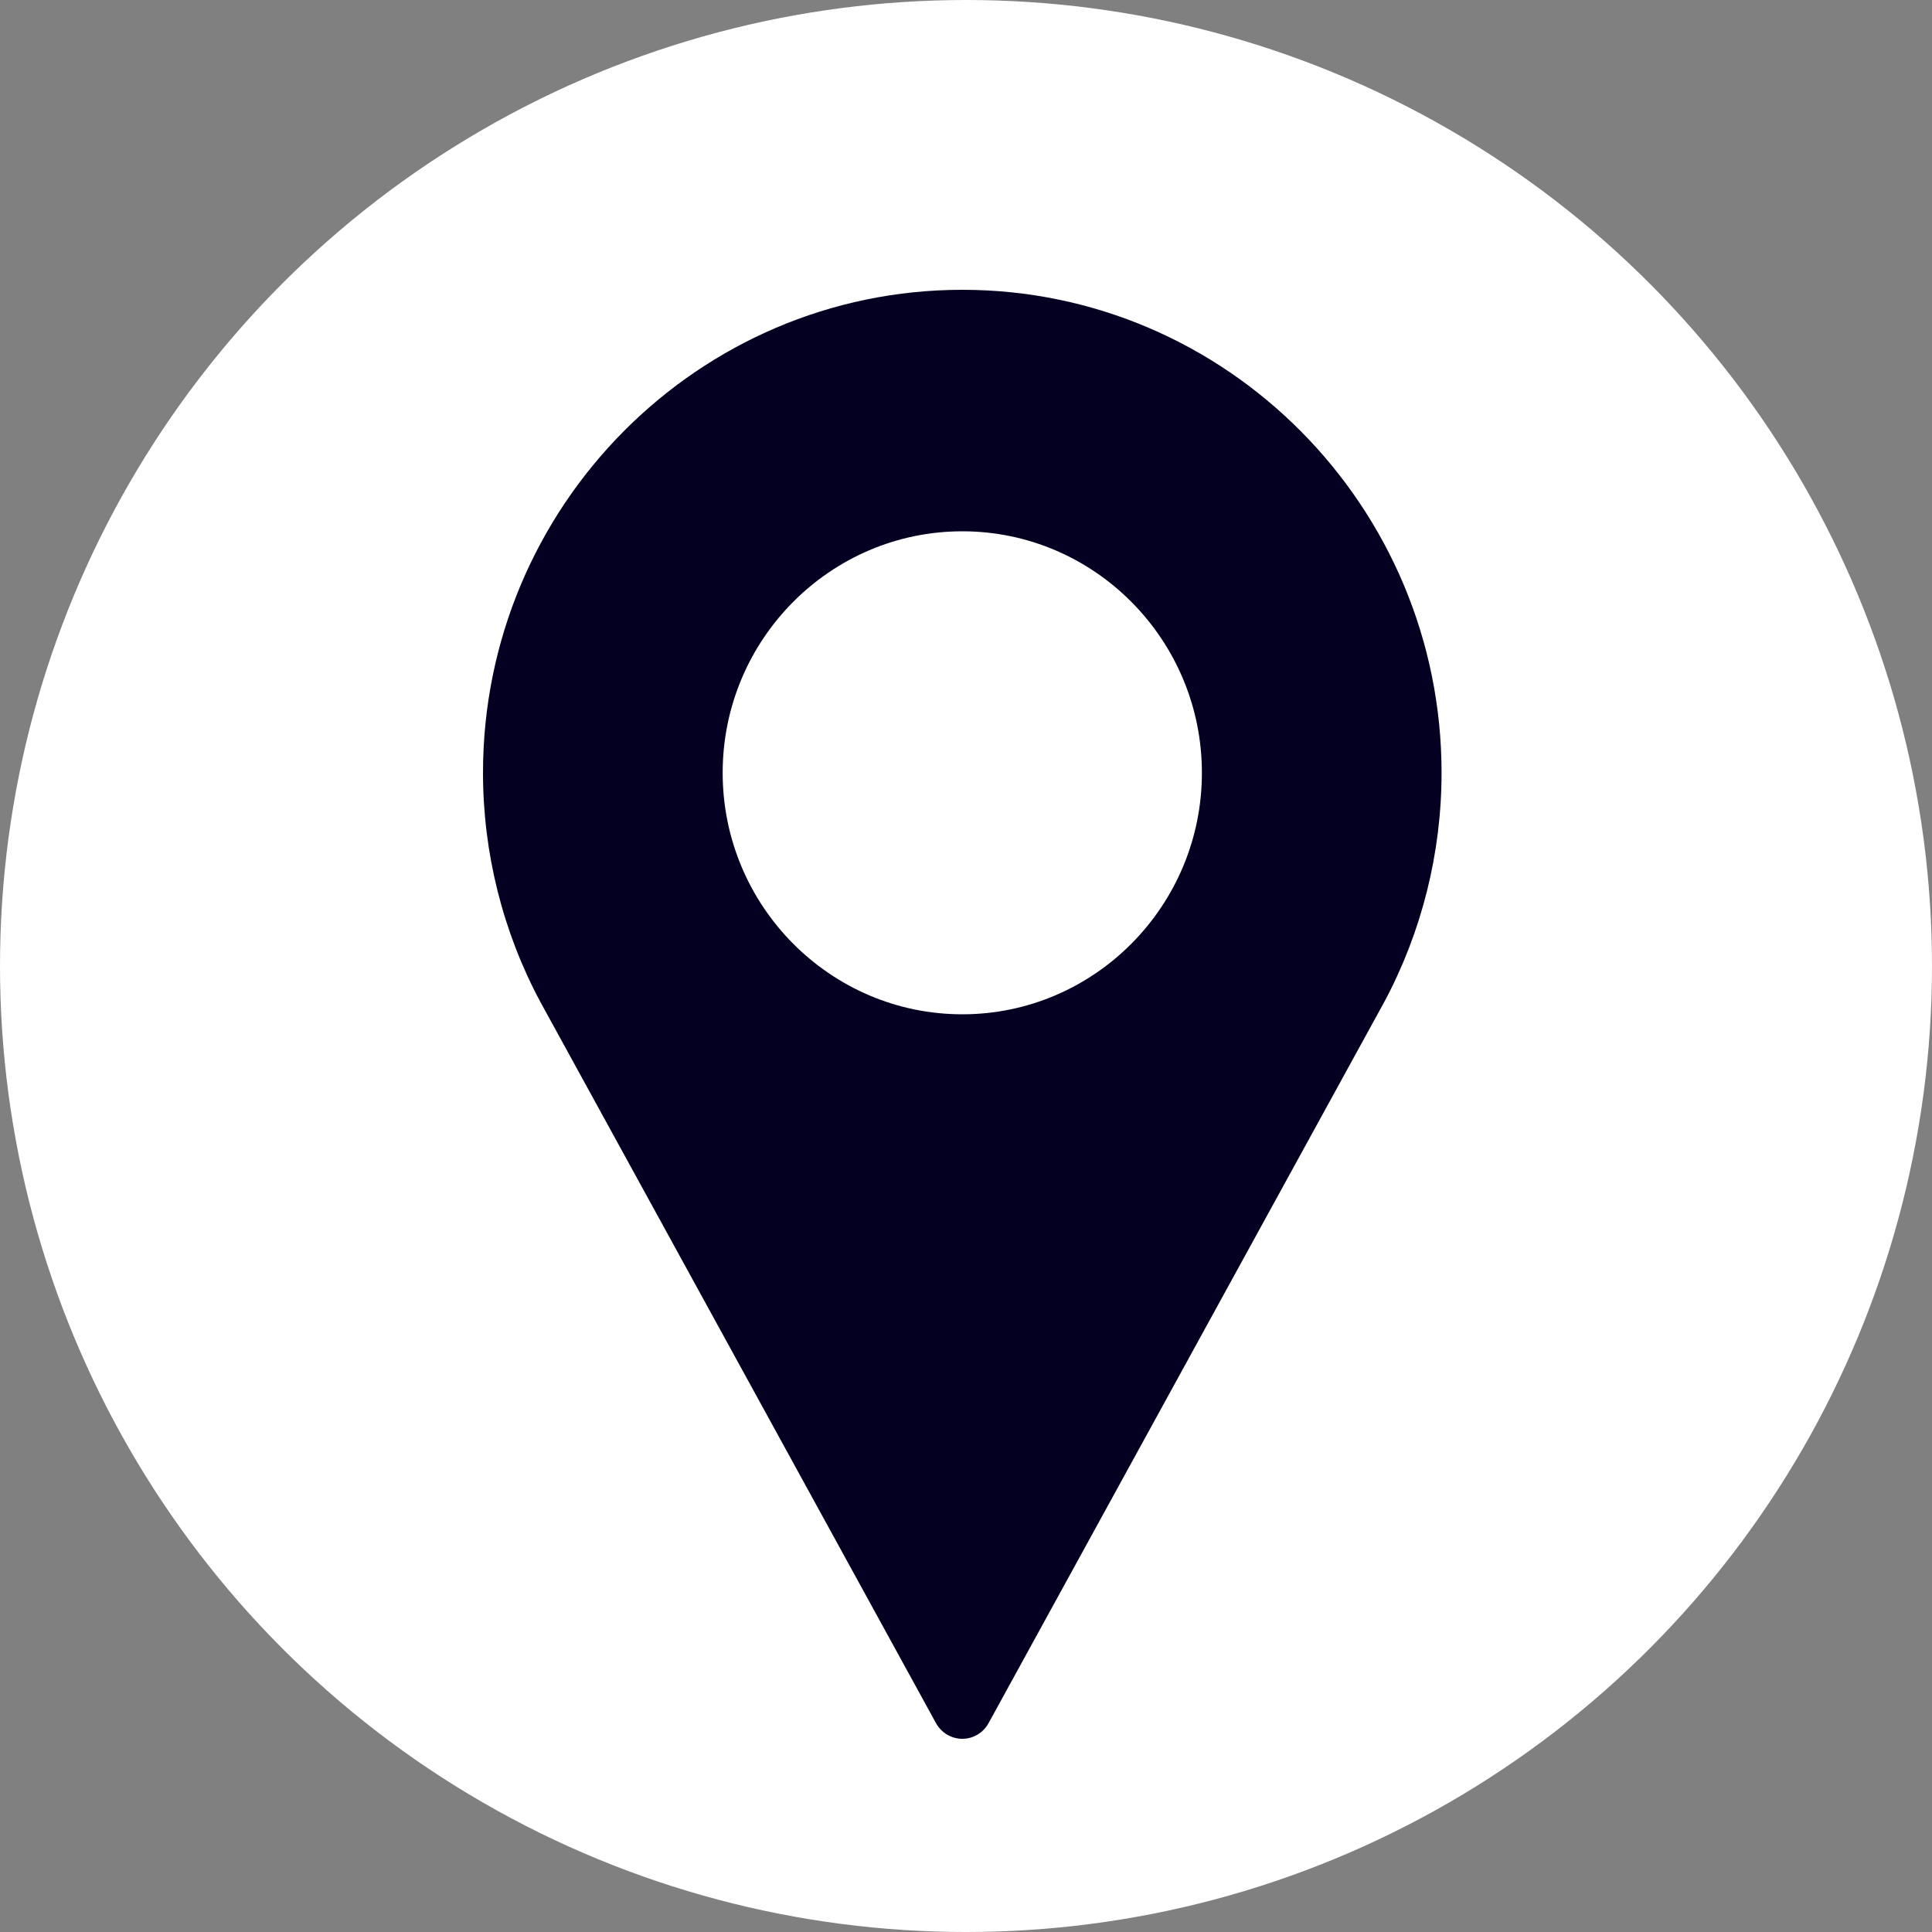
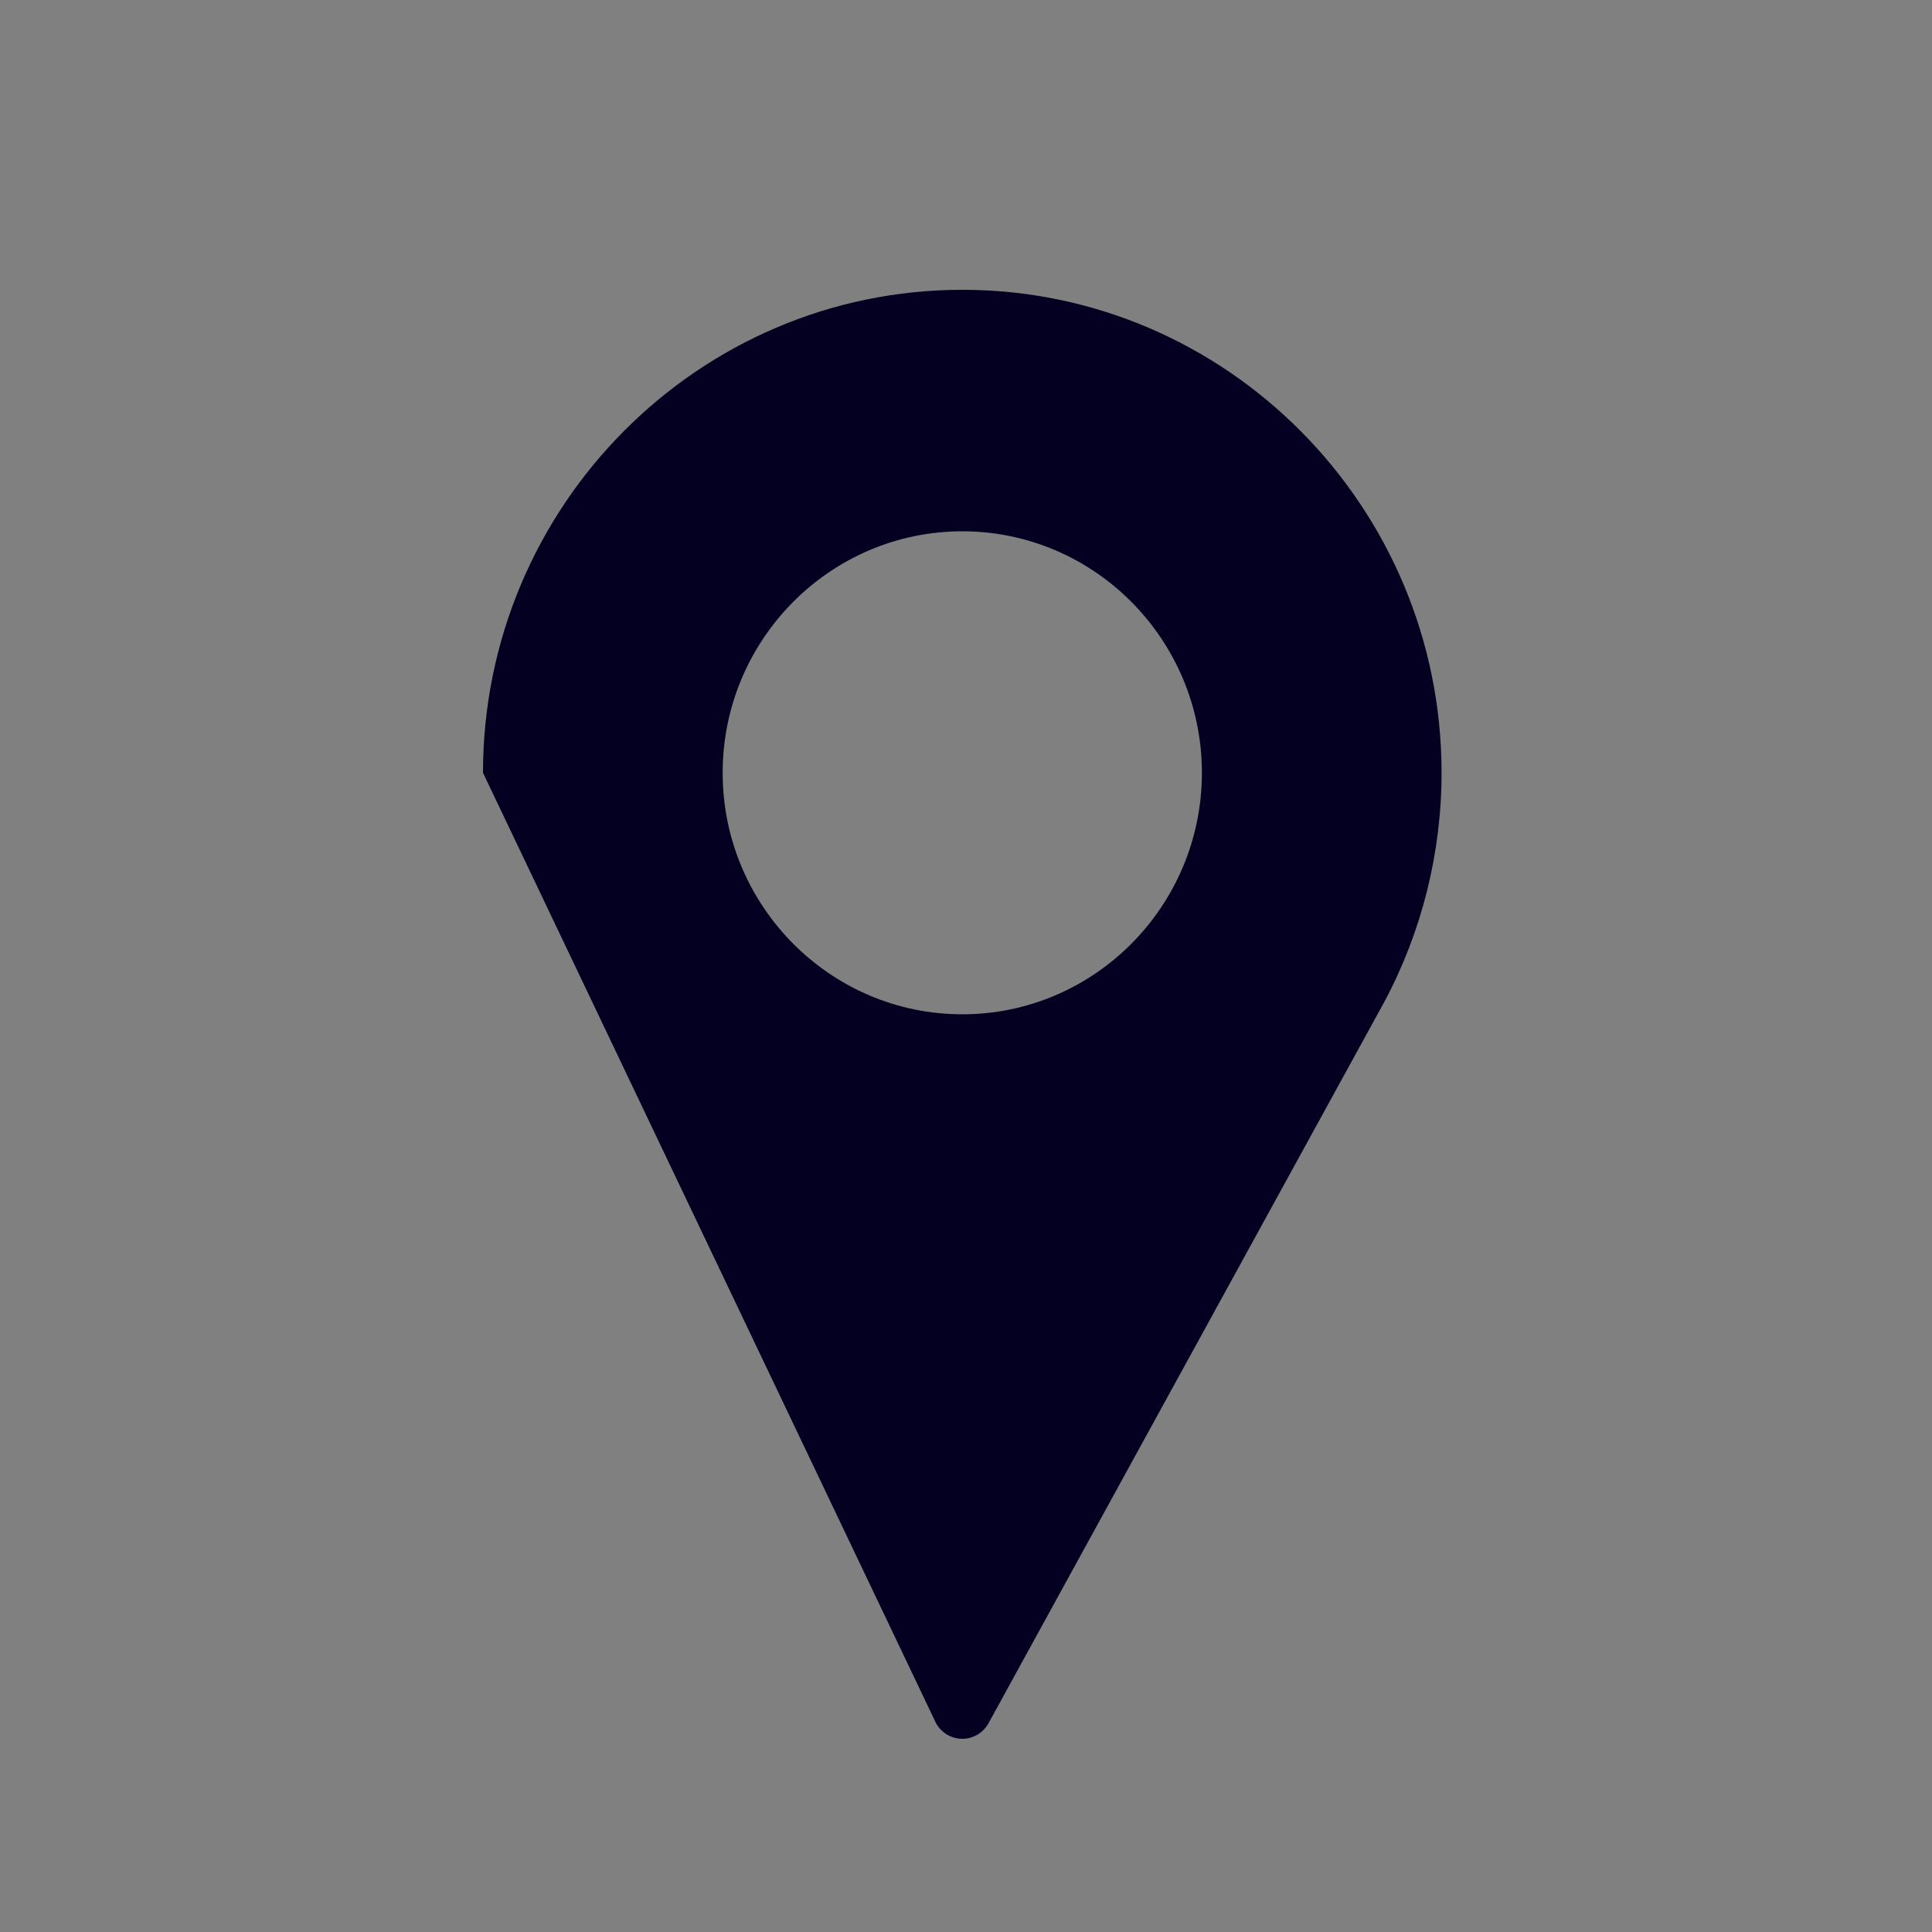
<svg xmlns="http://www.w3.org/2000/svg" width="20" height="20" viewBox="0 0 20 20" fill="none">
  <rect x="0" y="0" width="20" height="20" fill="#808080" stroke="none" />
-   <circle cx="10" cy="10" r="10" fill="white" />
-   <path d="M9.962 3C7.226 3 5 5.243 5 8C5 8.828 5.205 9.648 5.596 10.376L9.69 17.839C9.745 17.938 9.849 18 9.962 18C10.075 18 10.178 17.938 10.233 17.839L14.329 10.374C14.718 9.648 14.923 8.828 14.923 8C14.923 5.243 12.697 3 9.962 3ZM9.962 10.5C8.594 10.5 7.481 9.378 7.481 8C7.481 6.622 8.594 5.5 9.962 5.5C11.329 5.5 12.442 6.622 12.442 8C12.442 9.378 11.329 10.5 9.962 10.5Z" fill="#030022" />
+   <path d="M9.962 3C7.226 3 5 5.243 5 8L9.69 17.839C9.745 17.938 9.849 18 9.962 18C10.075 18 10.178 17.938 10.233 17.839L14.329 10.374C14.718 9.648 14.923 8.828 14.923 8C14.923 5.243 12.697 3 9.962 3ZM9.962 10.5C8.594 10.5 7.481 9.378 7.481 8C7.481 6.622 8.594 5.5 9.962 5.5C11.329 5.5 12.442 6.622 12.442 8C12.442 9.378 11.329 10.5 9.962 10.5Z" fill="#030022" />
</svg>